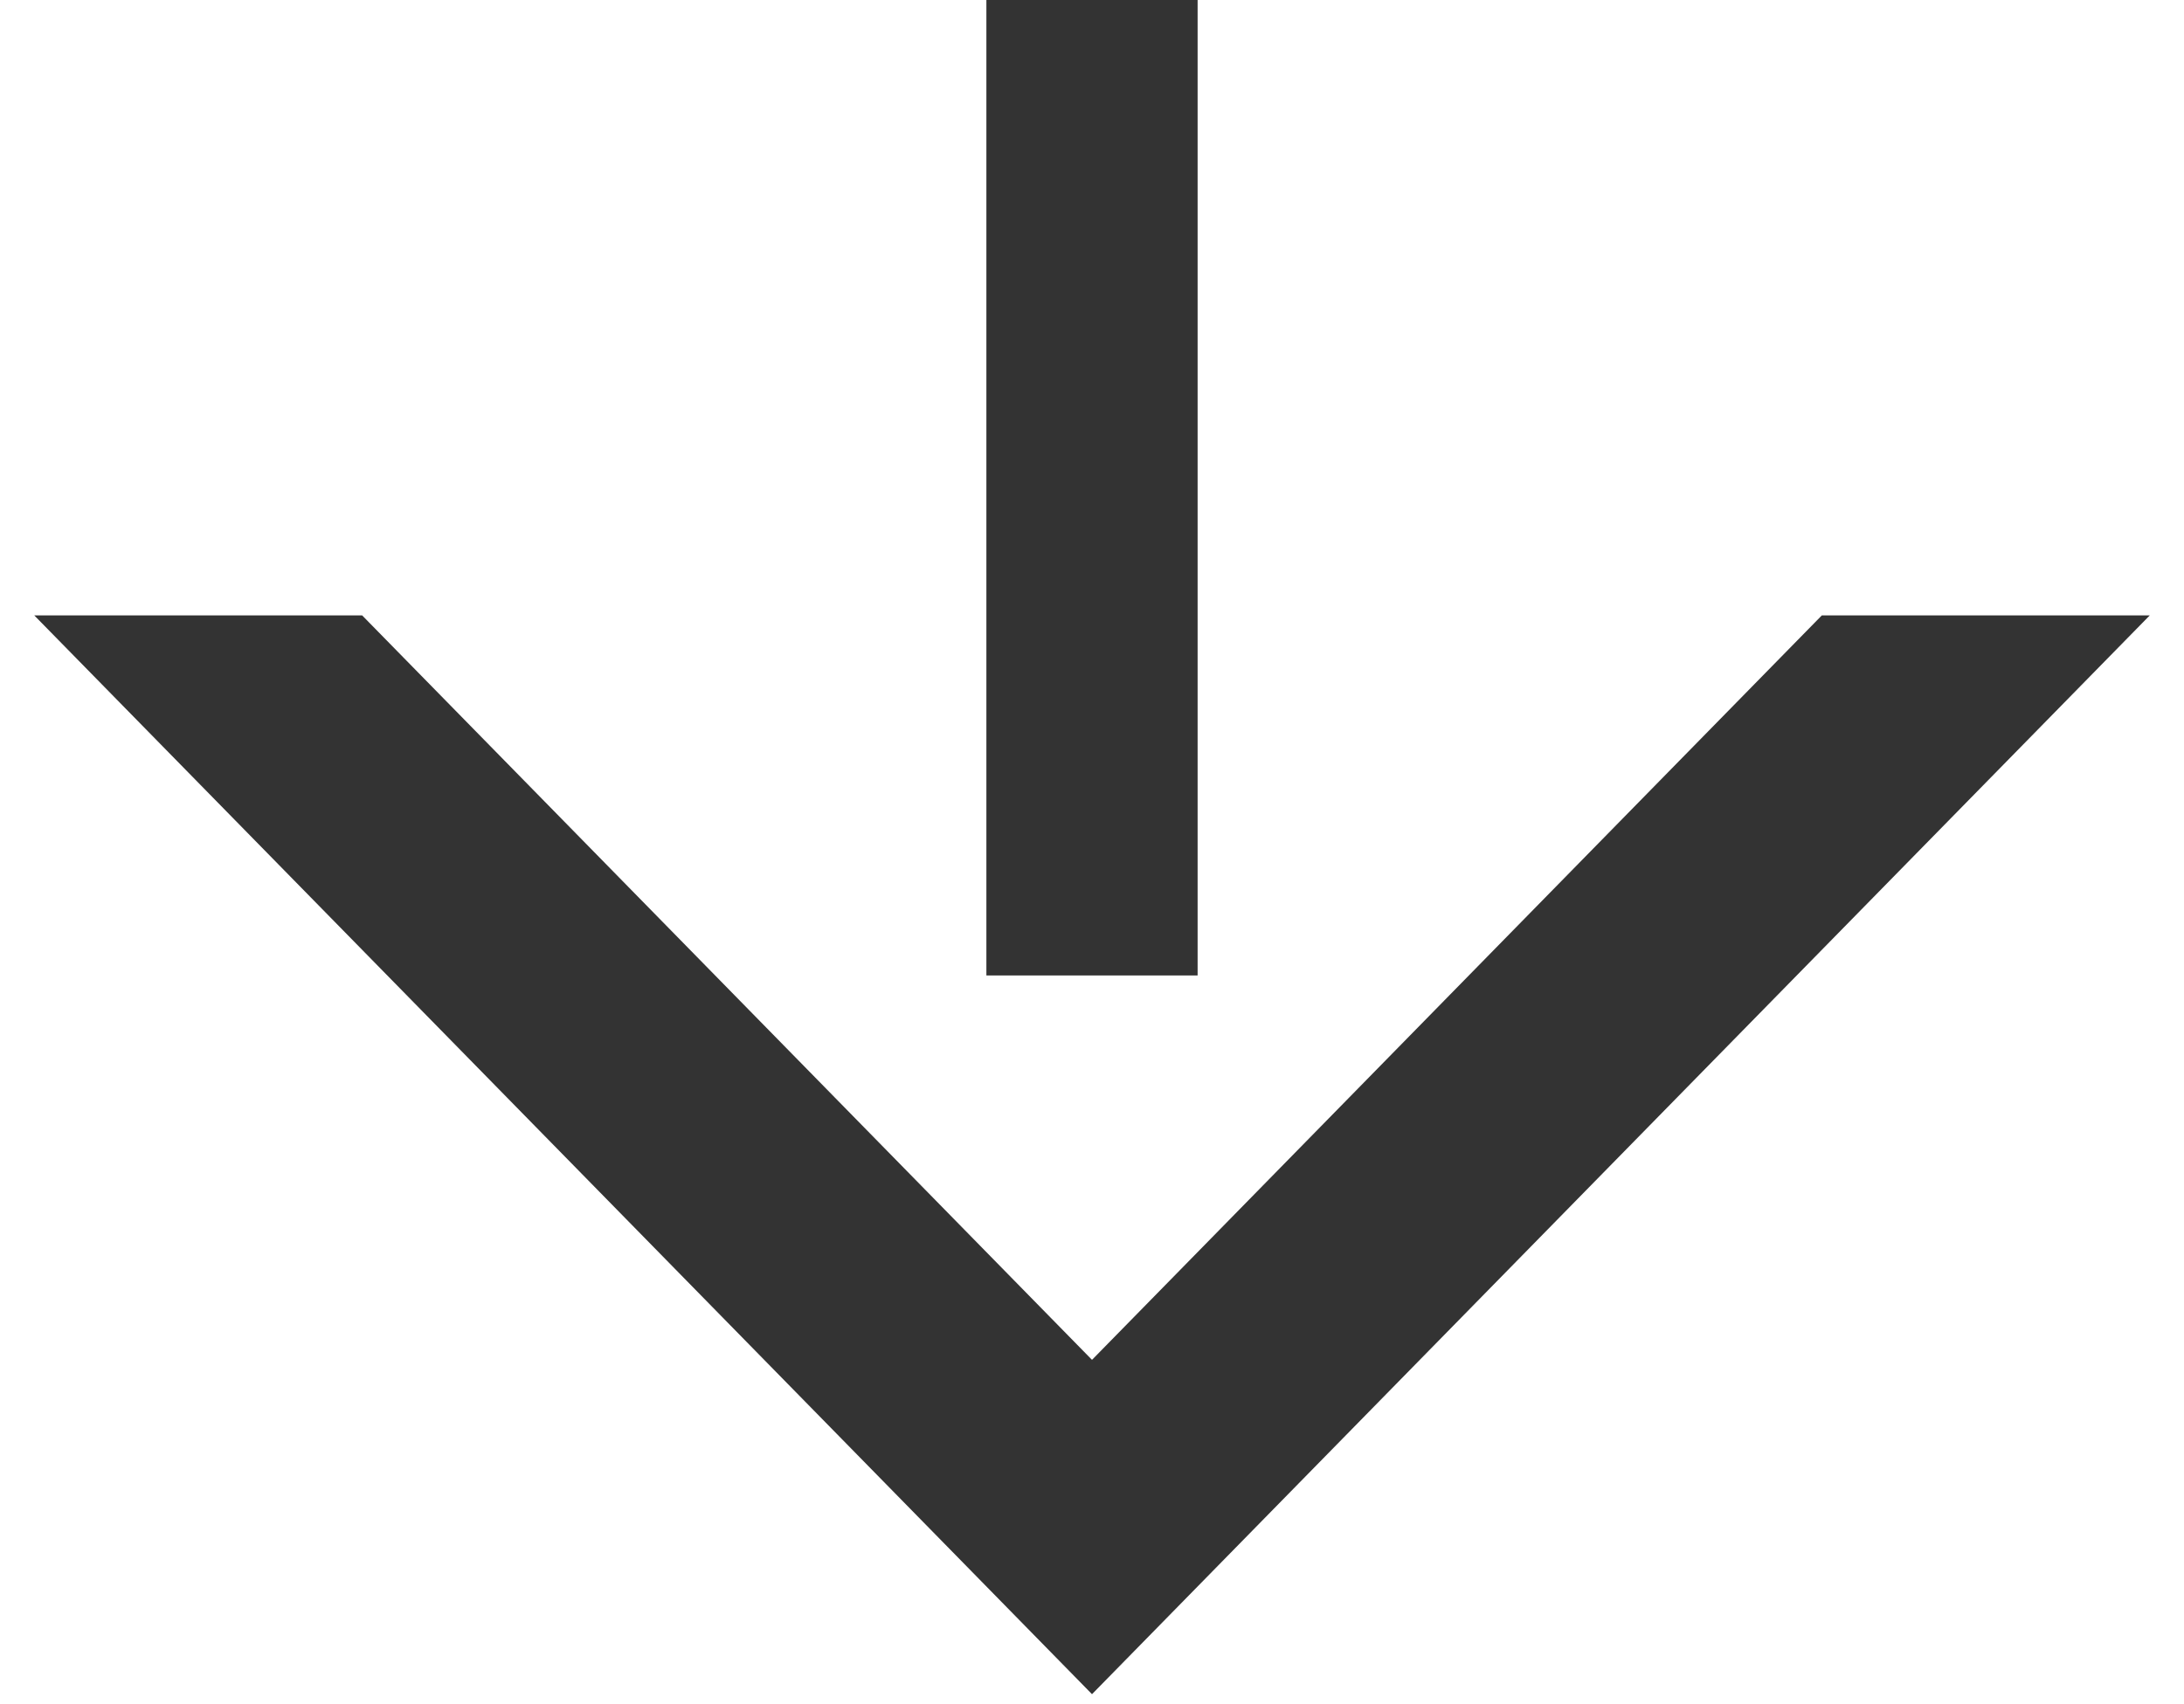
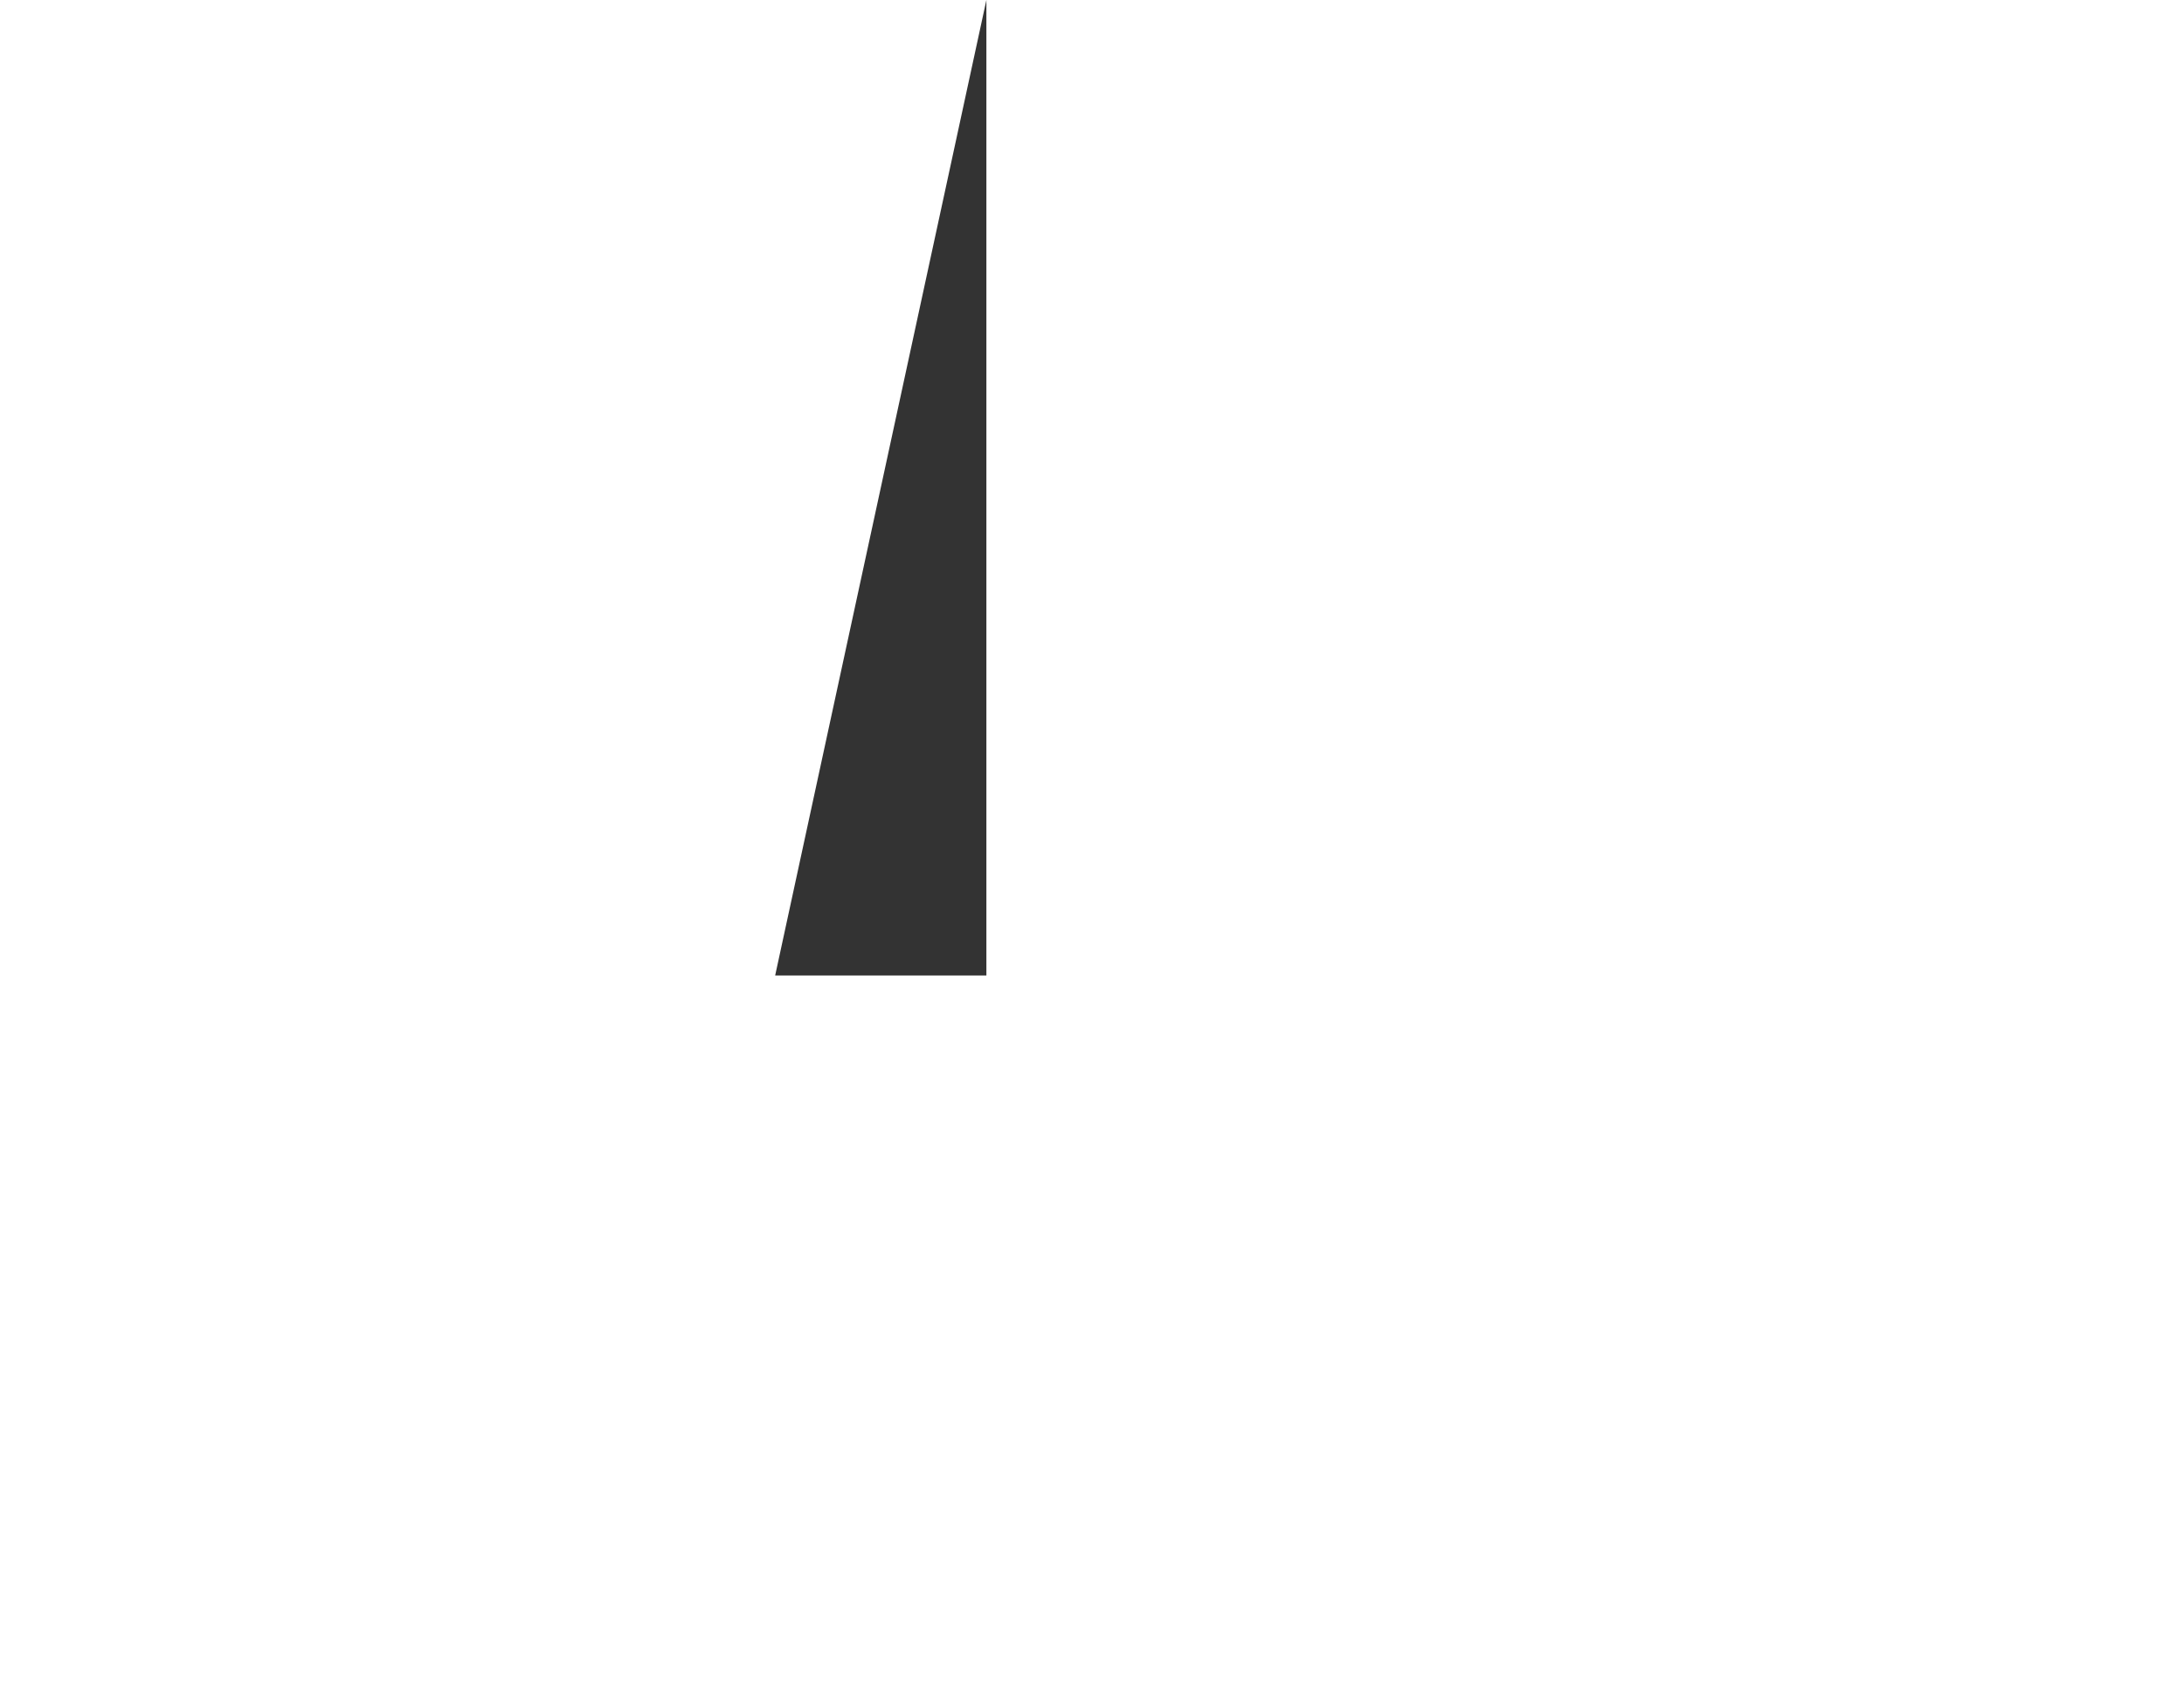
<svg xmlns="http://www.w3.org/2000/svg" width="75.874" height="59.221">
  <g fill="#333" data-name="グループ 313">
-     <path stroke="rgba(0,0,0,0)" stroke-miterlimit="10" d="M37.937 58.871 1.191 21.385h11.391l25.355 25.868 25.354-25.868h11.393L37.937 58.871Z" data-name="前面オブジェクトで型抜き 1" />
-     <path d="M34.268 0h7.338v33.896h-7.338z" data-name="長方形 266" />
+     <path d="M34.268 0v33.896h-7.338z" data-name="長方形 266" />
  </g>
</svg>